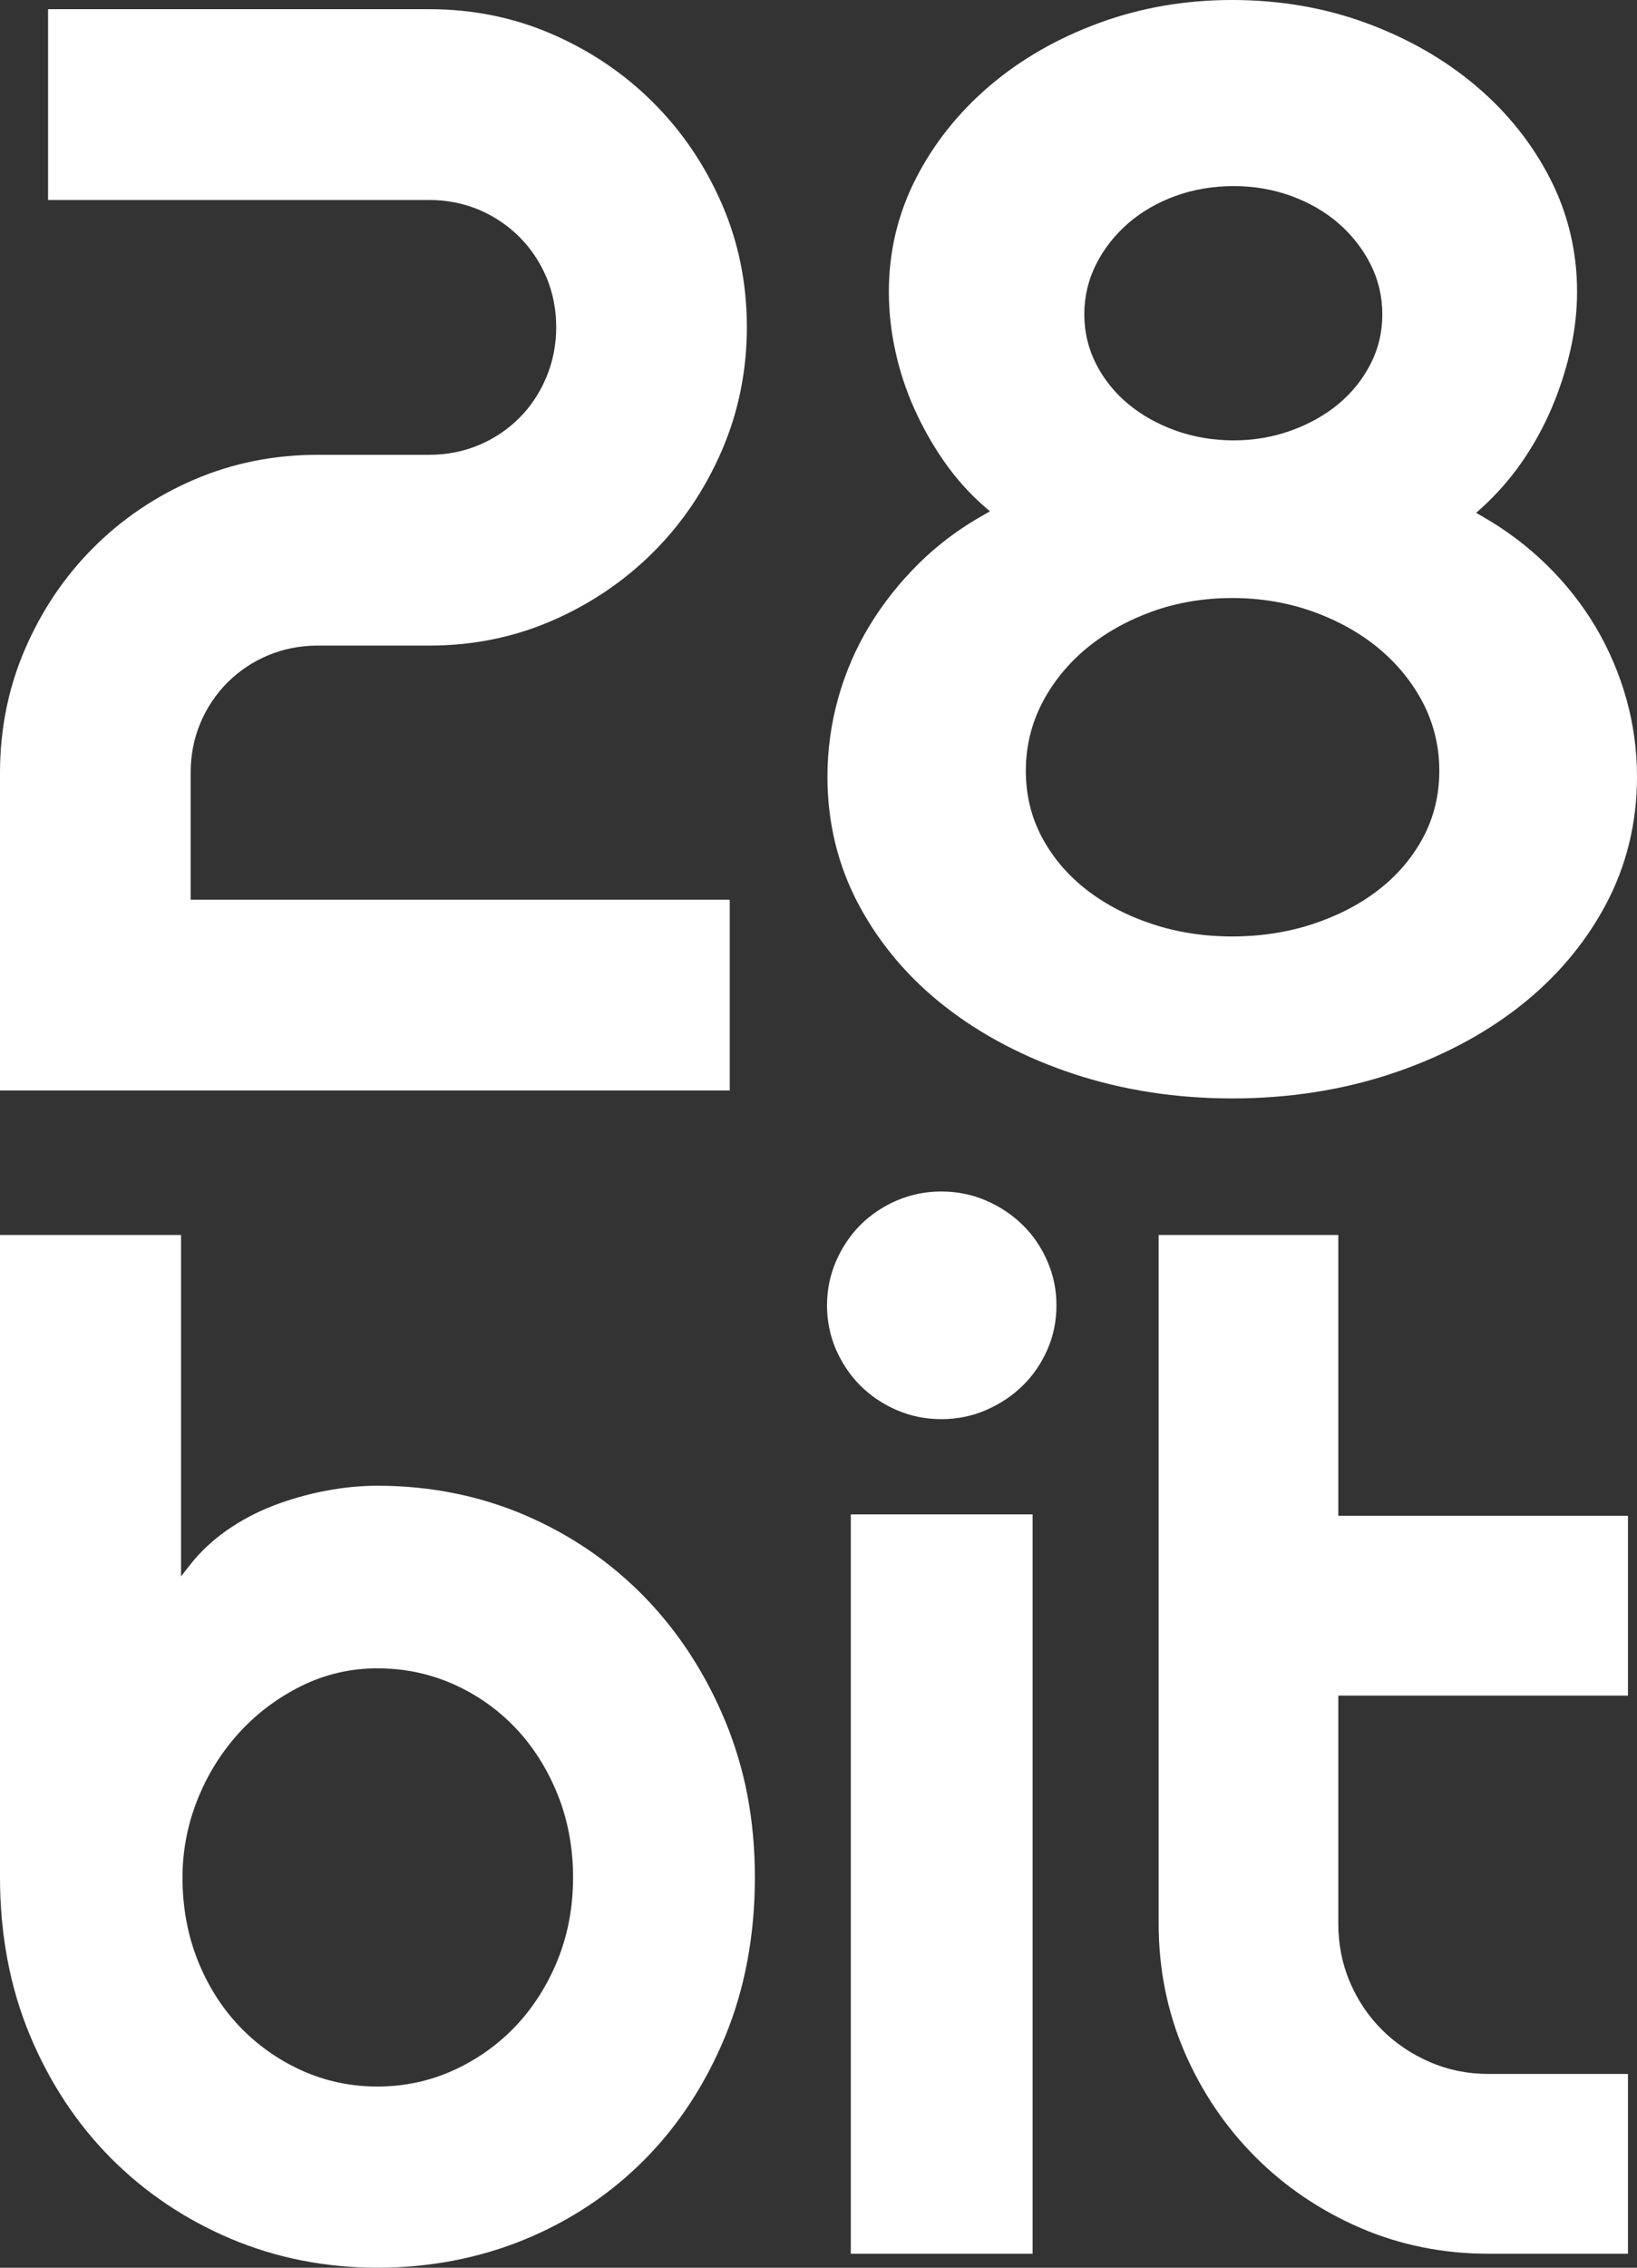
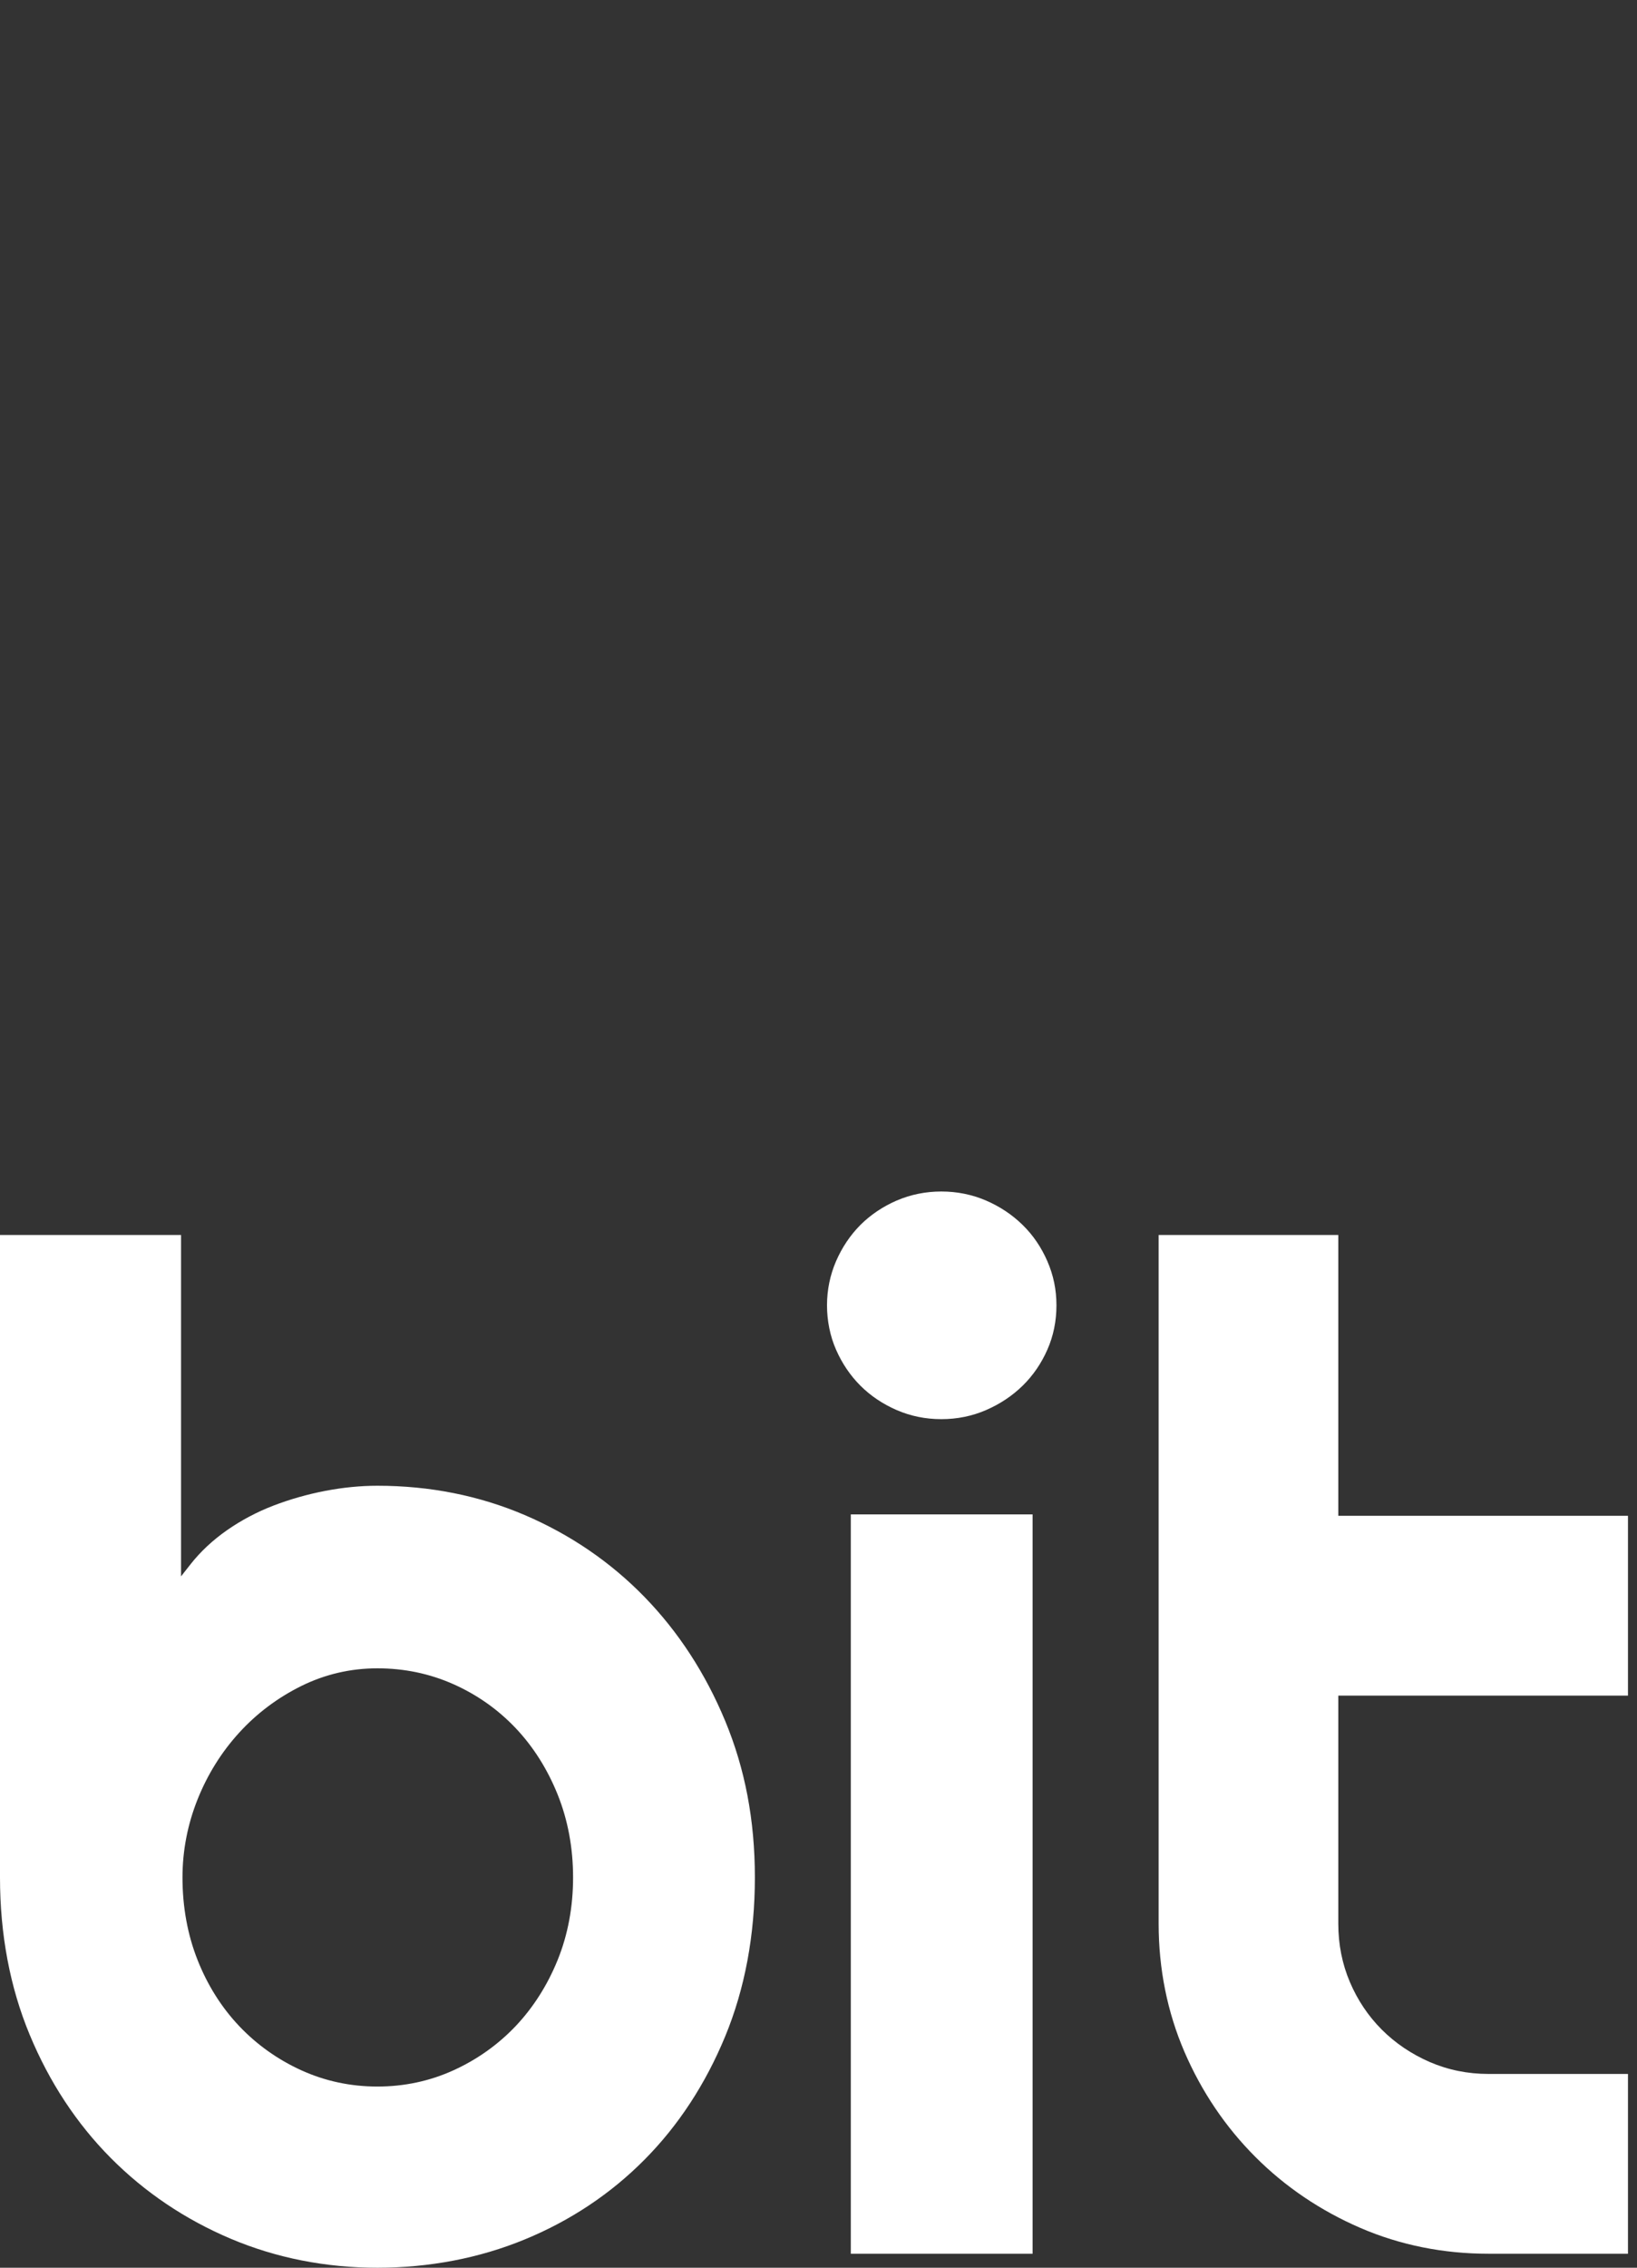
<svg xmlns="http://www.w3.org/2000/svg" id="Livello_2" data-name="Livello 2" viewBox="0 0 306.79 424.67">
  <rect x="0" y="0" width="306.79" height="424.67" fill="#333333" stroke="none" />
  <defs>
    <style>
      .cls-1 {
        fill: #fff;
        stroke-width: 0px;
      }
    </style>
  </defs>
  <g id="Livello_1-2" data-name="Livello 1">
    <g>
-       <path class="cls-1" d="m136.76,168.48v35.73H0v-59.52c0-8.17,1.58-15.96,4.7-23.16,3.11-7.21,7.42-13.6,12.82-18.99,5.38-5.38,11.74-9.67,18.91-12.74,7.15-3.07,14.92-4.63,23.09-4.63h20.93c3.3,0,6.43-.62,9.31-1.83,2.87-1.21,5.42-2.92,7.57-5.08,2.14-2.14,3.85-4.71,5.08-7.66,1.22-2.92,1.83-6.07,1.83-9.36s-.62-6.43-1.84-9.32c-1.2-2.85-2.91-5.39-5.07-7.56-2.16-2.15-4.7-3.86-7.57-5.08-2.89-1.21-6.02-1.83-9.31-1.83H9.01V1.72h71.44c8.17,0,15.93,1.58,23.08,4.7,7.19,3.13,13.56,7.44,18.92,12.82,5.38,5.36,9.69,11.73,12.82,18.92,3.12,7.15,4.7,14.91,4.7,23.08s-1.58,15.95-4.7,23.15c-3.13,7.24-7.44,13.63-12.82,18.99-5.39,5.39-11.75,9.71-18.92,12.82-7.15,3.12-14.91,4.7-23.08,4.7h-20.93c-3.3,0-6.44.62-9.32,1.84-2.87,1.21-5.41,2.92-7.57,5.07-2.16,2.16-3.86,4.71-5.07,7.57-1.21,2.88-1.83,6.01-1.83,9.31v23.79h101.03Z" />
-       <path class="cls-1" d="m304.77,130.8c-1.33-4.74-3.28-9.26-5.78-13.47-2.51-4.2-5.59-8.09-9.16-11.57-3.57-3.49-7.61-6.53-11.99-9.03l-1.2-.69,1.03-.92c2.76-2.5,5.27-5.34,7.45-8.46,2.19-3.13,4.07-6.51,5.59-10.03,1.52-3.54,2.72-7.22,3.57-10.93.85-3.7,1.28-7.43,1.28-11.08,0-7.48-1.69-14.58-5.03-21.12-3.35-6.57-8.02-12.41-13.87-17.37-5.86-4.97-12.79-8.94-20.59-11.81s-16.26-4.32-25.14-4.32-17.2,1.45-25,4.32c-7.8,2.87-14.71,6.84-20.52,11.81-5.81,4.96-10.45,10.8-13.8,17.37-3.34,6.54-5.03,13.64-5.03,21.12,0,3.66.4,7.39,1.21,11.09.8,3.71,2,7.35,3.56,10.83,1.57,3.5,3.47,6.85,5.66,9.98,2.18,3.11,4.69,5.91,7.45,8.31l1.07.93-1.24.7c-4.47,2.5-8.55,5.56-12.12,9.09-3.58,3.53-6.68,7.45-9.23,11.65s-4.51,8.75-5.85,13.52c-1.34,4.78-2.02,9.74-2.02,14.74,0,8.65,1.99,16.74,5.91,24.05,3.93,7.33,9.39,13.75,16.24,19.07,6.86,5.34,14.99,9.57,24.15,12.58,9.18,3.01,19.12,4.54,29.56,4.54s20.38-1.53,29.56-4.54c9.16-3.01,17.29-7.24,24.15-12.58,6.84-5.32,12.31-11.74,16.24-19.07,3.92-7.31,5.91-15.4,5.91-24.05,0-5-.68-9.93-2.02-14.66Zm-99.32-81.36c1.46-2.89,3.48-5.45,5.99-7.63,2.5-2.17,5.49-3.89,8.87-5.12,3.39-1.22,7.05-1.84,10.89-1.84s7.37.62,10.76,1.84c3.38,1.23,6.37,2.95,8.88,5.12,2.5,2.18,4.52,4.74,5.99,7.63,1.48,2.92,2.23,6.09,2.23,9.43s-.75,6.49-2.24,9.36c-1.47,2.85-3.49,5.35-6,7.44-2.5,2.07-5.48,3.74-8.86,4.96-3.38,1.22-7,1.84-10.76,1.84s-7.51-.62-10.89-1.84c-3.38-1.22-6.36-2.89-8.86-4.96-2.51-2.09-4.53-4.59-6-7.44-1.48-2.87-2.24-6.02-2.24-9.36s.75-6.51,2.24-9.43Zm61.23,107.45c-2.02,3.76-4.83,7.05-8.35,9.77-3.5,2.71-7.66,4.86-12.36,6.4-4.69,1.53-9.75,2.31-15.04,2.31s-10.33-.78-14.97-2.32c-4.66-1.53-8.79-3.68-12.29-6.39-3.52-2.72-6.33-6.01-8.35-9.77-2.04-3.78-3.07-8-3.07-12.53s1.03-8.8,3.06-12.72c2.02-3.89,4.82-7.34,8.34-10.25,3.5-2.89,7.63-5.2,12.28-6.88,4.66-1.67,9.7-2.52,15-2.52s10.36.85,15.06,2.52c4.7,1.68,8.86,3.99,12.36,6.88,3.51,2.91,6.32,6.36,8.34,10.25,2.03,3.92,3.05,8.2,3.05,12.72s-1.03,8.75-3.06,12.53Z" />
      <path class="cls-1" d="m135.9,322.26c-3.69-8.89-8.78-16.7-15.13-23.22-6.35-6.52-13.9-11.67-22.43-15.32-8.54-3.65-17.83-5.49-27.61-5.49-3.15,0-6.44.32-9.77.96-3.34.64-6.61,1.57-9.74,2.77-3.09,1.19-6.02,2.74-8.7,4.61-2.66,1.86-4.95,4-6.8,6.35l-1.79,2.28v-63.93H0v120.31c0,10.66,1.87,20.57,5.56,29.45,3.69,8.89,8.8,16.65,15.2,23.09,6.39,6.43,13.96,11.52,22.5,15.13,8.53,3.6,17.77,5.42,27.47,5.42s19.08-1.78,27.62-5.3c8.53-3.51,16.08-8.53,22.42-14.92,6.35-6.39,11.44-14.16,15.13-23.09,3.69-8.93,5.57-18.95,5.57-29.78s-1.88-20.43-5.57-29.32Zm-31.39,44.78c-1.92,4.73-4.57,8.89-7.87,12.38-3.31,3.48-7.23,6.27-11.66,8.28-4.44,2.02-9.23,3.04-14.25,3.04s-9.81-1.02-14.25-3.04c-4.42-2.01-8.35-4.8-11.65-8.28-3.31-3.49-5.94-7.66-7.81-12.39-1.87-4.73-2.82-9.93-2.82-15.45,0-5,.95-9.91,2.82-14.6,1.87-4.68,4.5-8.89,7.8-12.5,3.29-3.61,7.21-6.55,11.63-8.74,4.45-2.2,9.26-3.32,14.28-3.32s9.81,1,14.24,2.97c4.43,1.97,8.36,4.74,11.67,8.23,3.3,3.48,5.95,7.67,7.87,12.44,1.92,4.78,2.89,10,2.89,15.52s-.97,10.72-2.89,15.46Z" />
      <path class="cls-1" d="m196.29,236.19c-1.13-2.6-2.68-4.89-4.63-6.79-1.94-1.91-4.25-3.45-6.87-4.58-2.6-1.12-5.42-1.69-8.37-1.69s-5.76.57-8.37,1.69c-2.6,1.13-4.89,2.67-6.8,4.57-1.9,1.91-3.44,4.2-4.57,6.8-1.12,2.6-1.69,5.38-1.69,8.25s.57,5.75,1.69,8.3c1.13,2.58,2.67,4.85,4.57,6.75,1.91,1.91,4.2,3.44,6.8,4.57s5.42,1.7,8.37,1.7,5.78-.57,8.37-1.7c2.62-1.13,4.93-2.67,6.88-4.58,1.94-1.9,3.49-4.17,4.62-6.74,1.13-2.56,1.7-5.35,1.7-8.3s-.57-5.64-1.7-8.25Zm-36.84,47.41v138.45h34.07v-138.45h-34.07Z" />
      <path class="cls-1" d="m250.81,317.53v42.71c0,3.88.73,7.56,2.18,10.95,1.44,3.38,3.45,6.37,5.98,8.9,2.52,2.52,5.54,4.56,8.96,6.05,3.44,1.49,7.14,2.24,11.02,2.24h26.15v33.67h-26.15c-8.47,0-16.55-1.62-23.99-4.83-7.46-3.22-14.09-7.69-19.69-13.3-5.61-5.61-10.08-12.23-13.3-19.69-3.2-7.44-4.83-15.52-4.83-23.99v-128.97h33.67v52.59h54.29v33.67h-54.29Z" />
    </g>
  </g>
</svg>